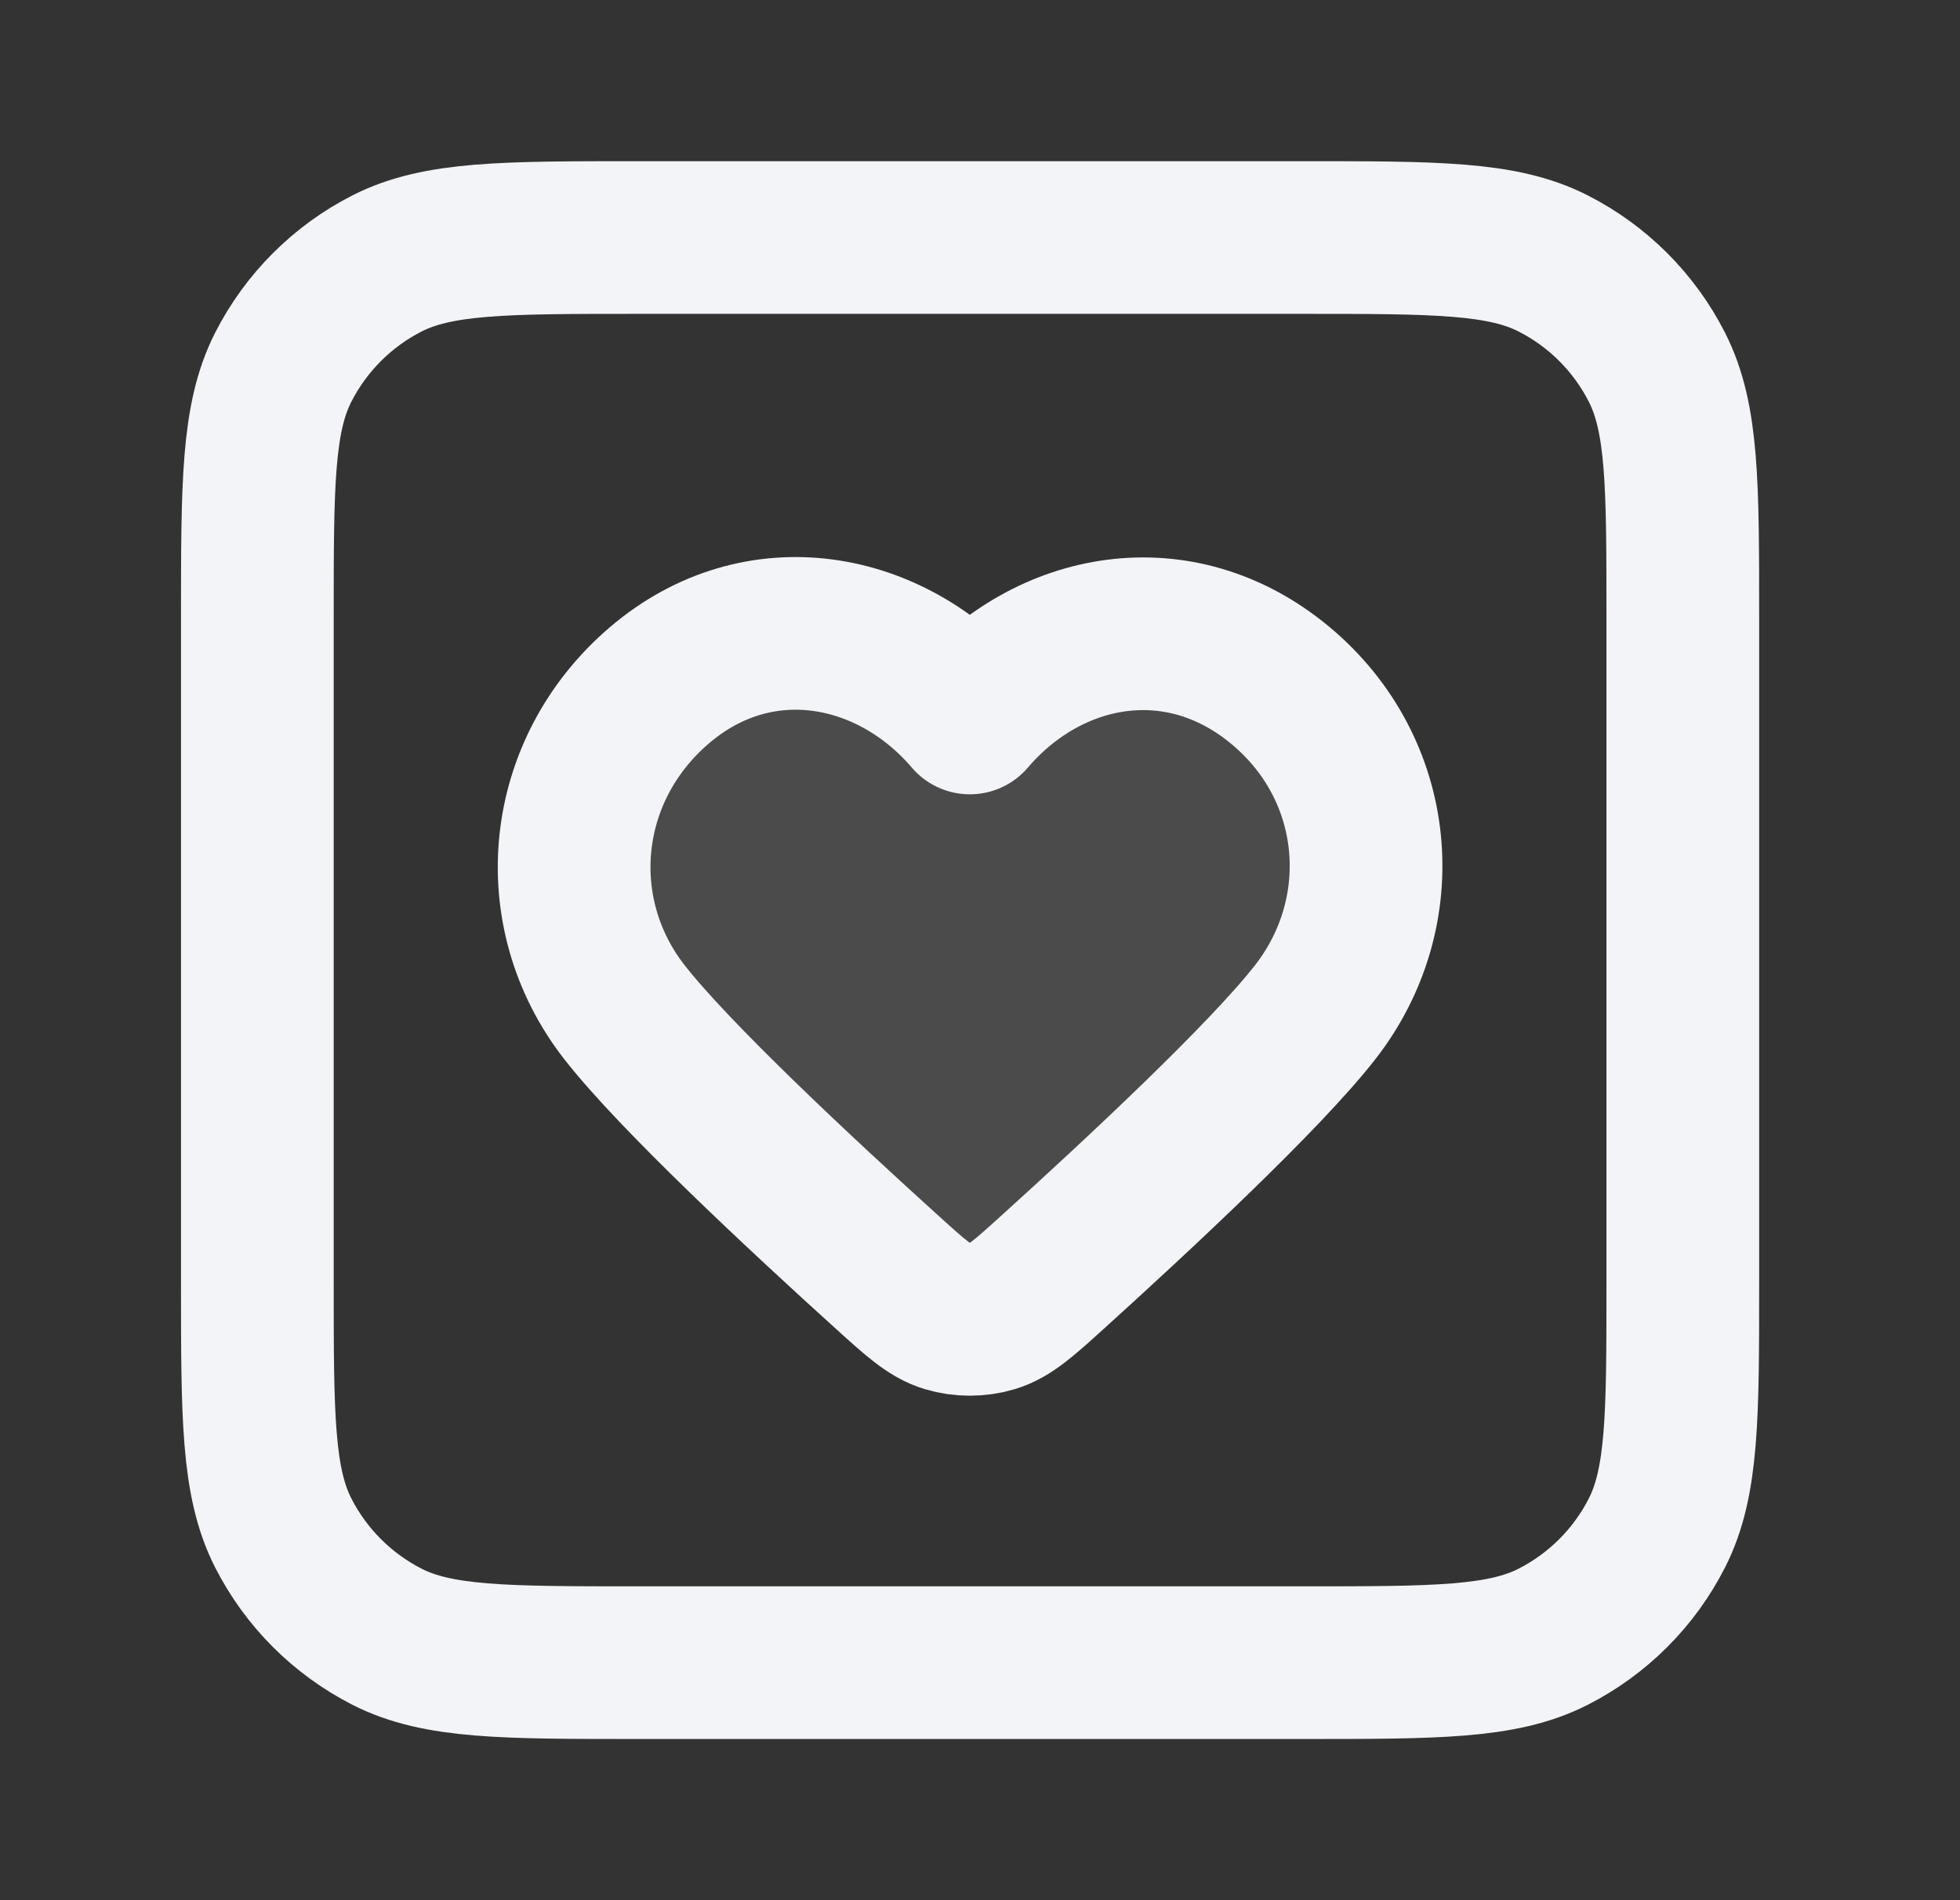
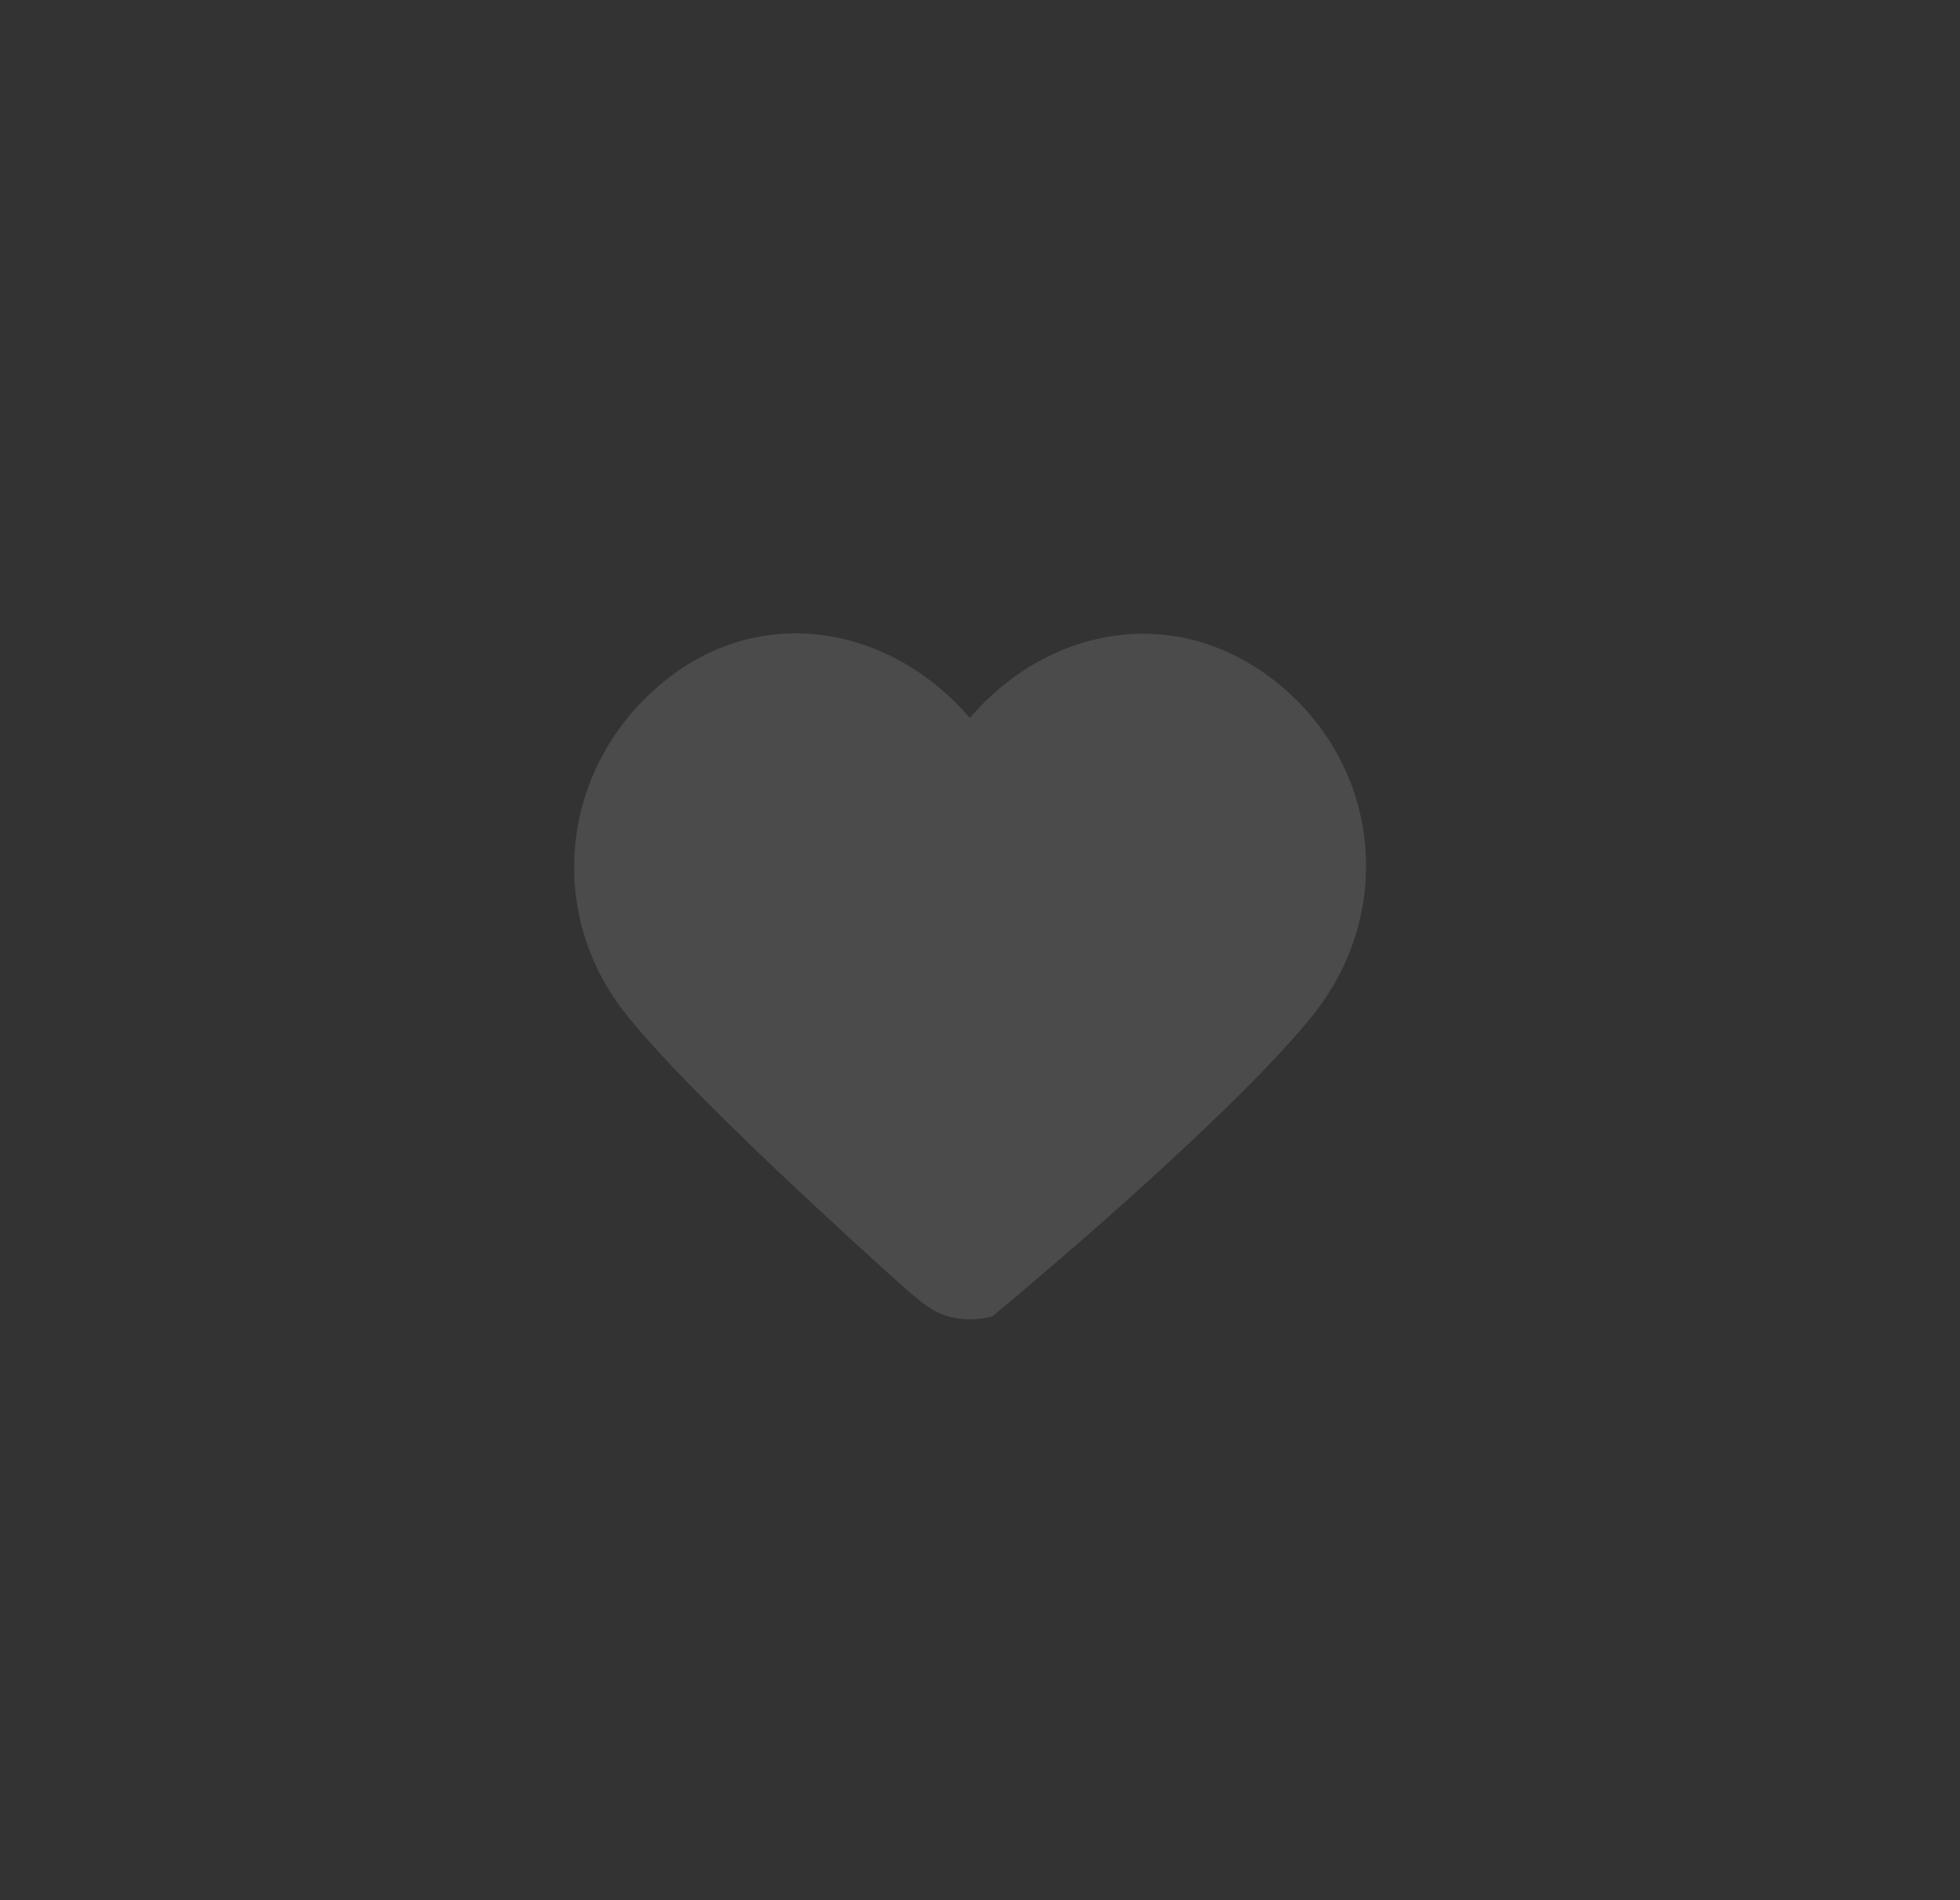
<svg xmlns="http://www.w3.org/2000/svg" width="33" height="32" viewBox="0 0 33 32" fill="none">
  <rect x="0" y="0" width="33" height="32" fill="#333333" stroke="none" />
  <g id="heart-square">
-     <path id="Fill" opacity="0.12" fill-rule="evenodd" clip-rule="evenodd" d="M16.329 12.091C14.996 10.532 12.773 10.113 11.103 11.54C9.433 12.967 9.198 15.353 10.509 17.04C11.35 18.121 13.501 20.126 14.939 21.427C15.417 21.86 15.656 22.076 15.942 22.163C16.188 22.237 16.469 22.237 16.715 22.163C17.002 22.076 17.241 21.86 17.719 21.427C19.157 20.126 21.308 18.121 22.148 17.04C23.46 15.353 23.253 12.952 21.554 11.54C19.856 10.128 17.662 10.532 16.329 12.091Z" fill="#FDFDFF" />
+     <path id="Fill" opacity="0.12" fill-rule="evenodd" clip-rule="evenodd" d="M16.329 12.091C14.996 10.532 12.773 10.113 11.103 11.54C9.433 12.967 9.198 15.353 10.509 17.04C11.35 18.121 13.501 20.126 14.939 21.427C15.417 21.86 15.656 22.076 15.942 22.163C16.188 22.237 16.469 22.237 16.715 22.163C19.157 20.126 21.308 18.121 22.148 17.04C23.46 15.353 23.253 12.952 21.554 11.54C19.856 10.128 17.662 10.532 16.329 12.091Z" fill="#FDFDFF" />
    <g id="Icon">
-       <path d="M4.333 10.4C4.333 8.16 4.333 7.04 4.769 6.184C5.153 5.431 5.765 4.819 6.517 4.436C7.373 4 8.493 4 10.733 4H21.933C24.174 4 25.294 4 26.149 4.436C26.902 4.819 27.514 5.431 27.897 6.184C28.333 7.04 28.333 8.16 28.333 10.4V21.6C28.333 23.84 28.333 24.96 27.897 25.816C27.514 26.569 26.902 27.18 26.149 27.564C25.294 28 24.174 28 21.933 28H10.733C8.493 28 7.373 28 6.517 27.564C5.765 27.18 5.153 26.569 4.769 25.816C4.333 24.96 4.333 23.84 4.333 21.6V10.4Z" stroke="#F3F4F8" stroke-width="2.571" stroke-linecap="round" stroke-linejoin="round" />
-       <path fill-rule="evenodd" clip-rule="evenodd" d="M16.329 12.091C14.996 10.532 12.773 10.113 11.103 11.54C9.433 12.967 9.198 15.353 10.509 17.04C11.35 18.121 13.501 20.126 14.939 21.427C15.417 21.86 15.656 22.076 15.942 22.163C16.188 22.237 16.469 22.237 16.715 22.163C17.002 22.076 17.241 21.86 17.719 21.427C19.157 20.126 21.308 18.121 22.148 17.04C23.46 15.353 23.253 12.952 21.554 11.54C19.856 10.128 17.662 10.532 16.329 12.091Z" stroke="#F3F4F8" stroke-width="2.571" stroke-linecap="round" stroke-linejoin="round" />
-     </g>
+       </g>
  </g>
</svg>